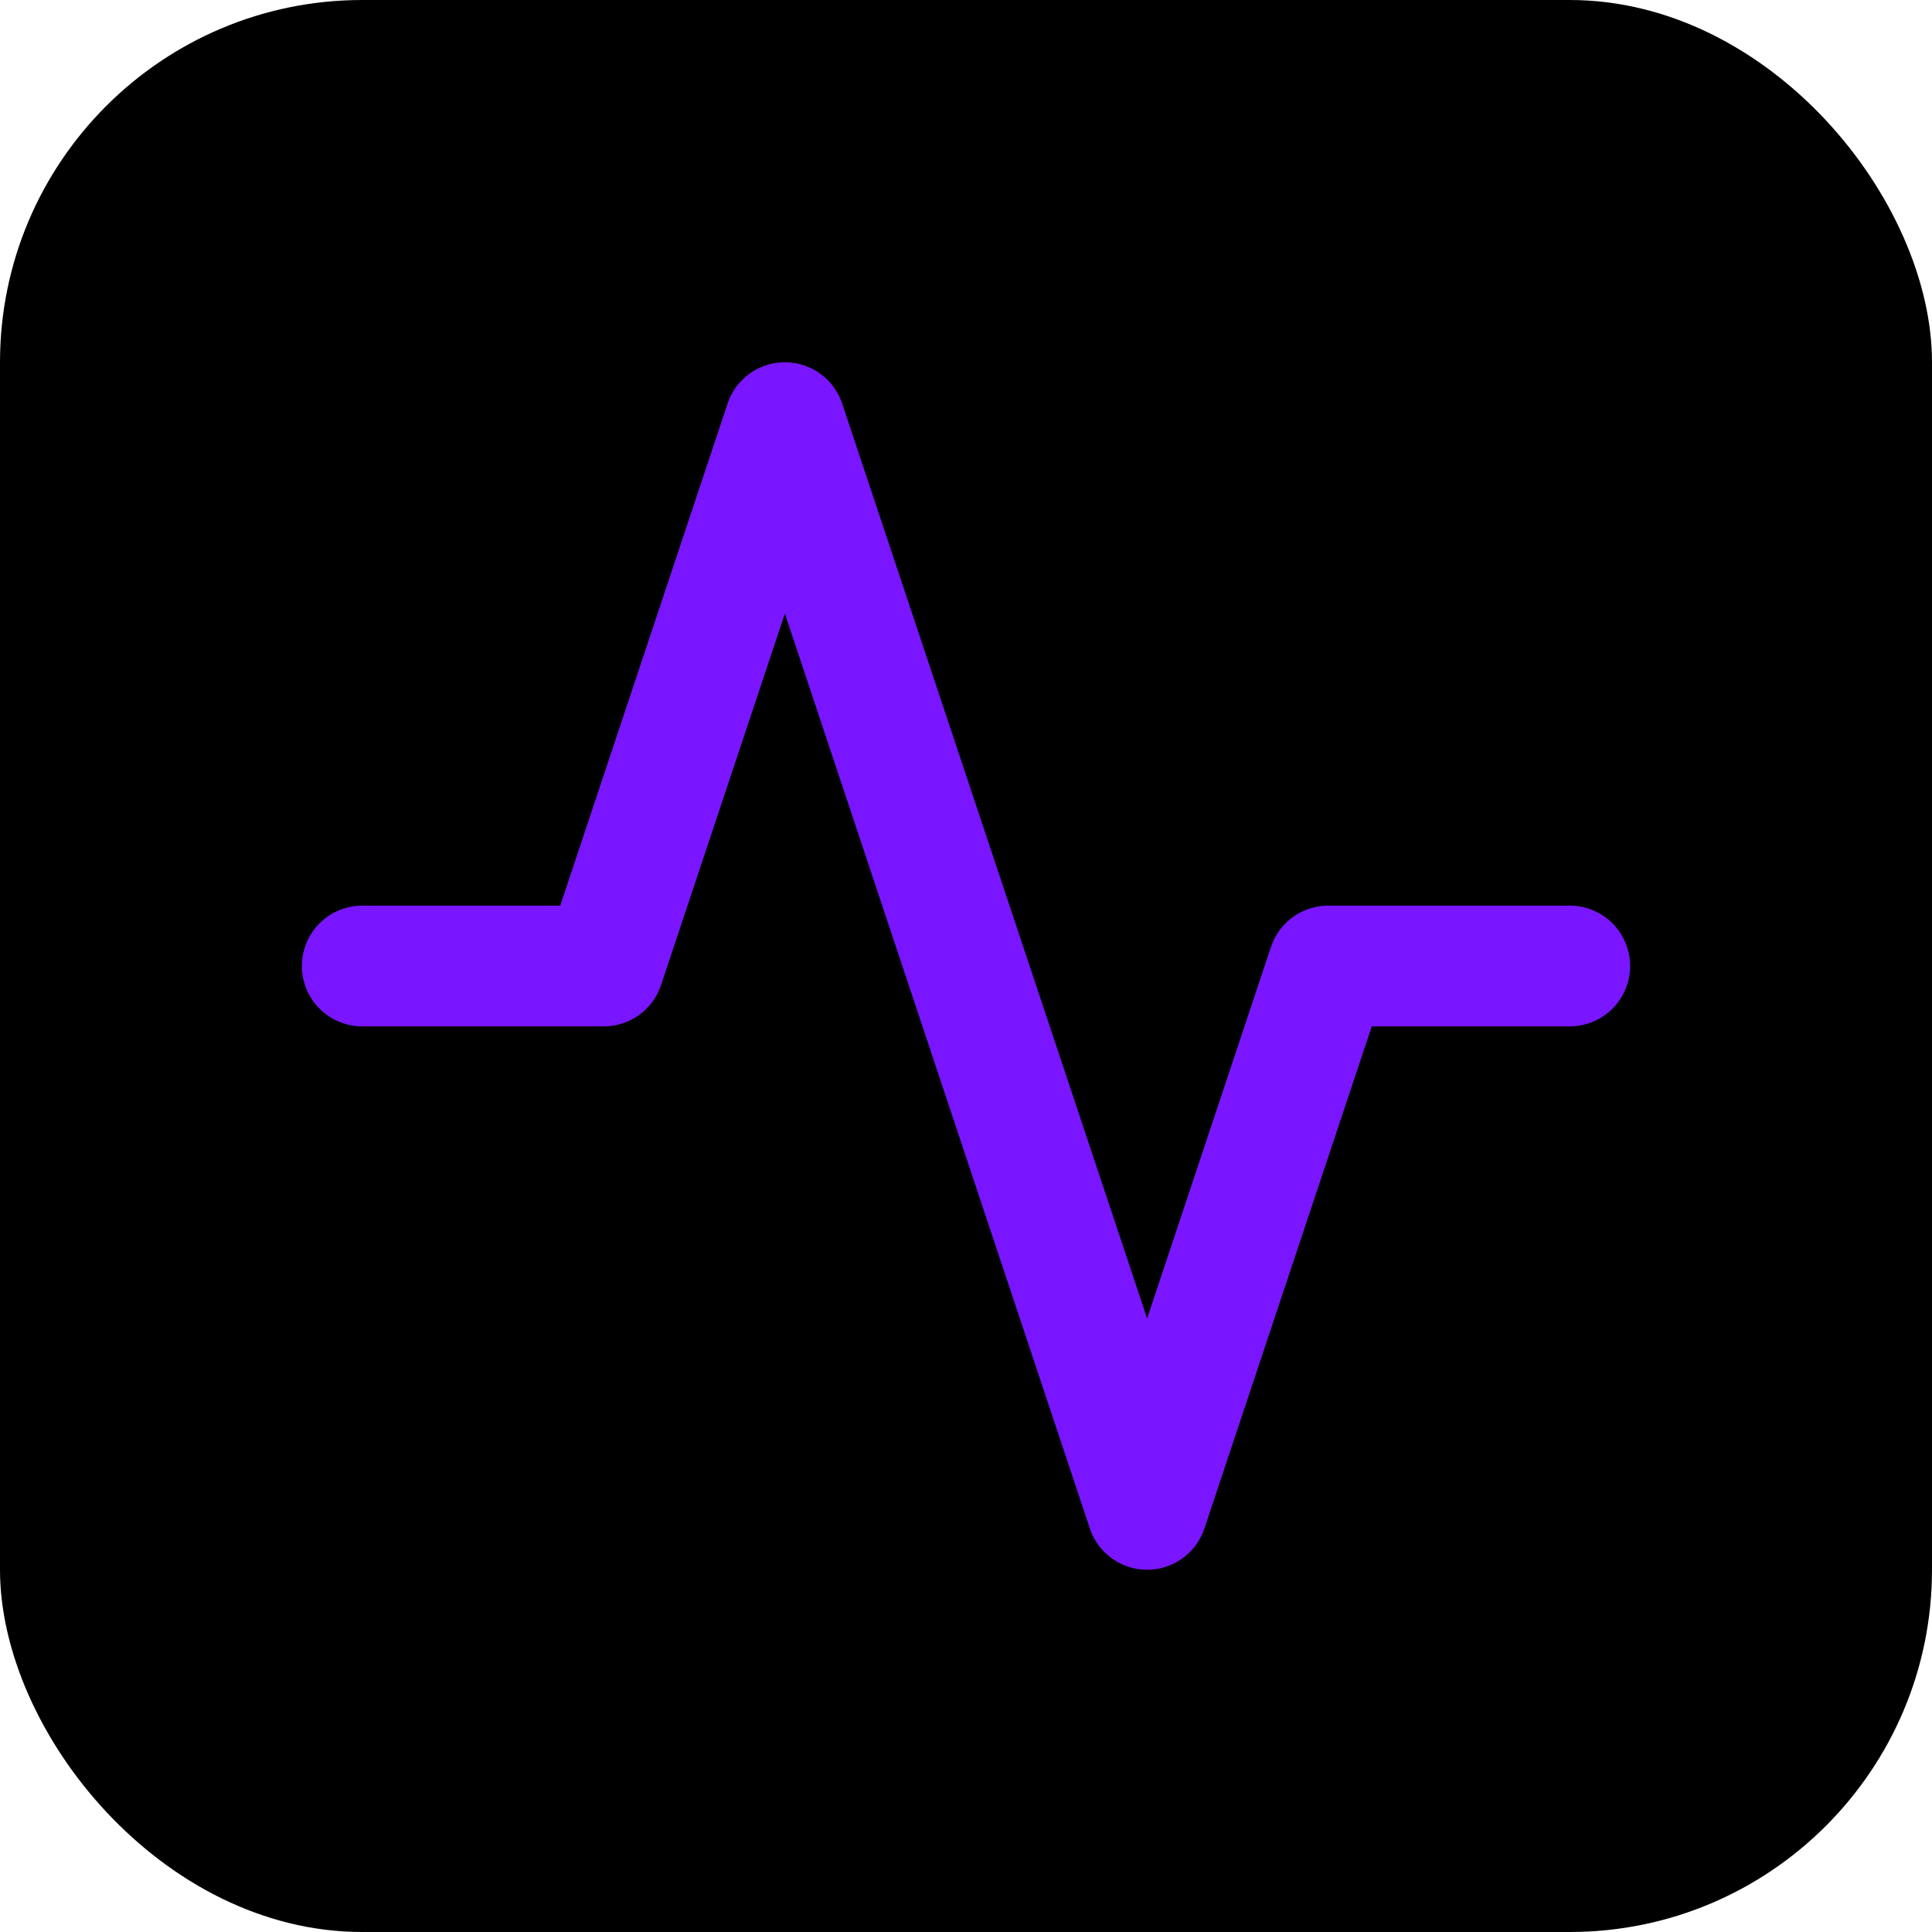
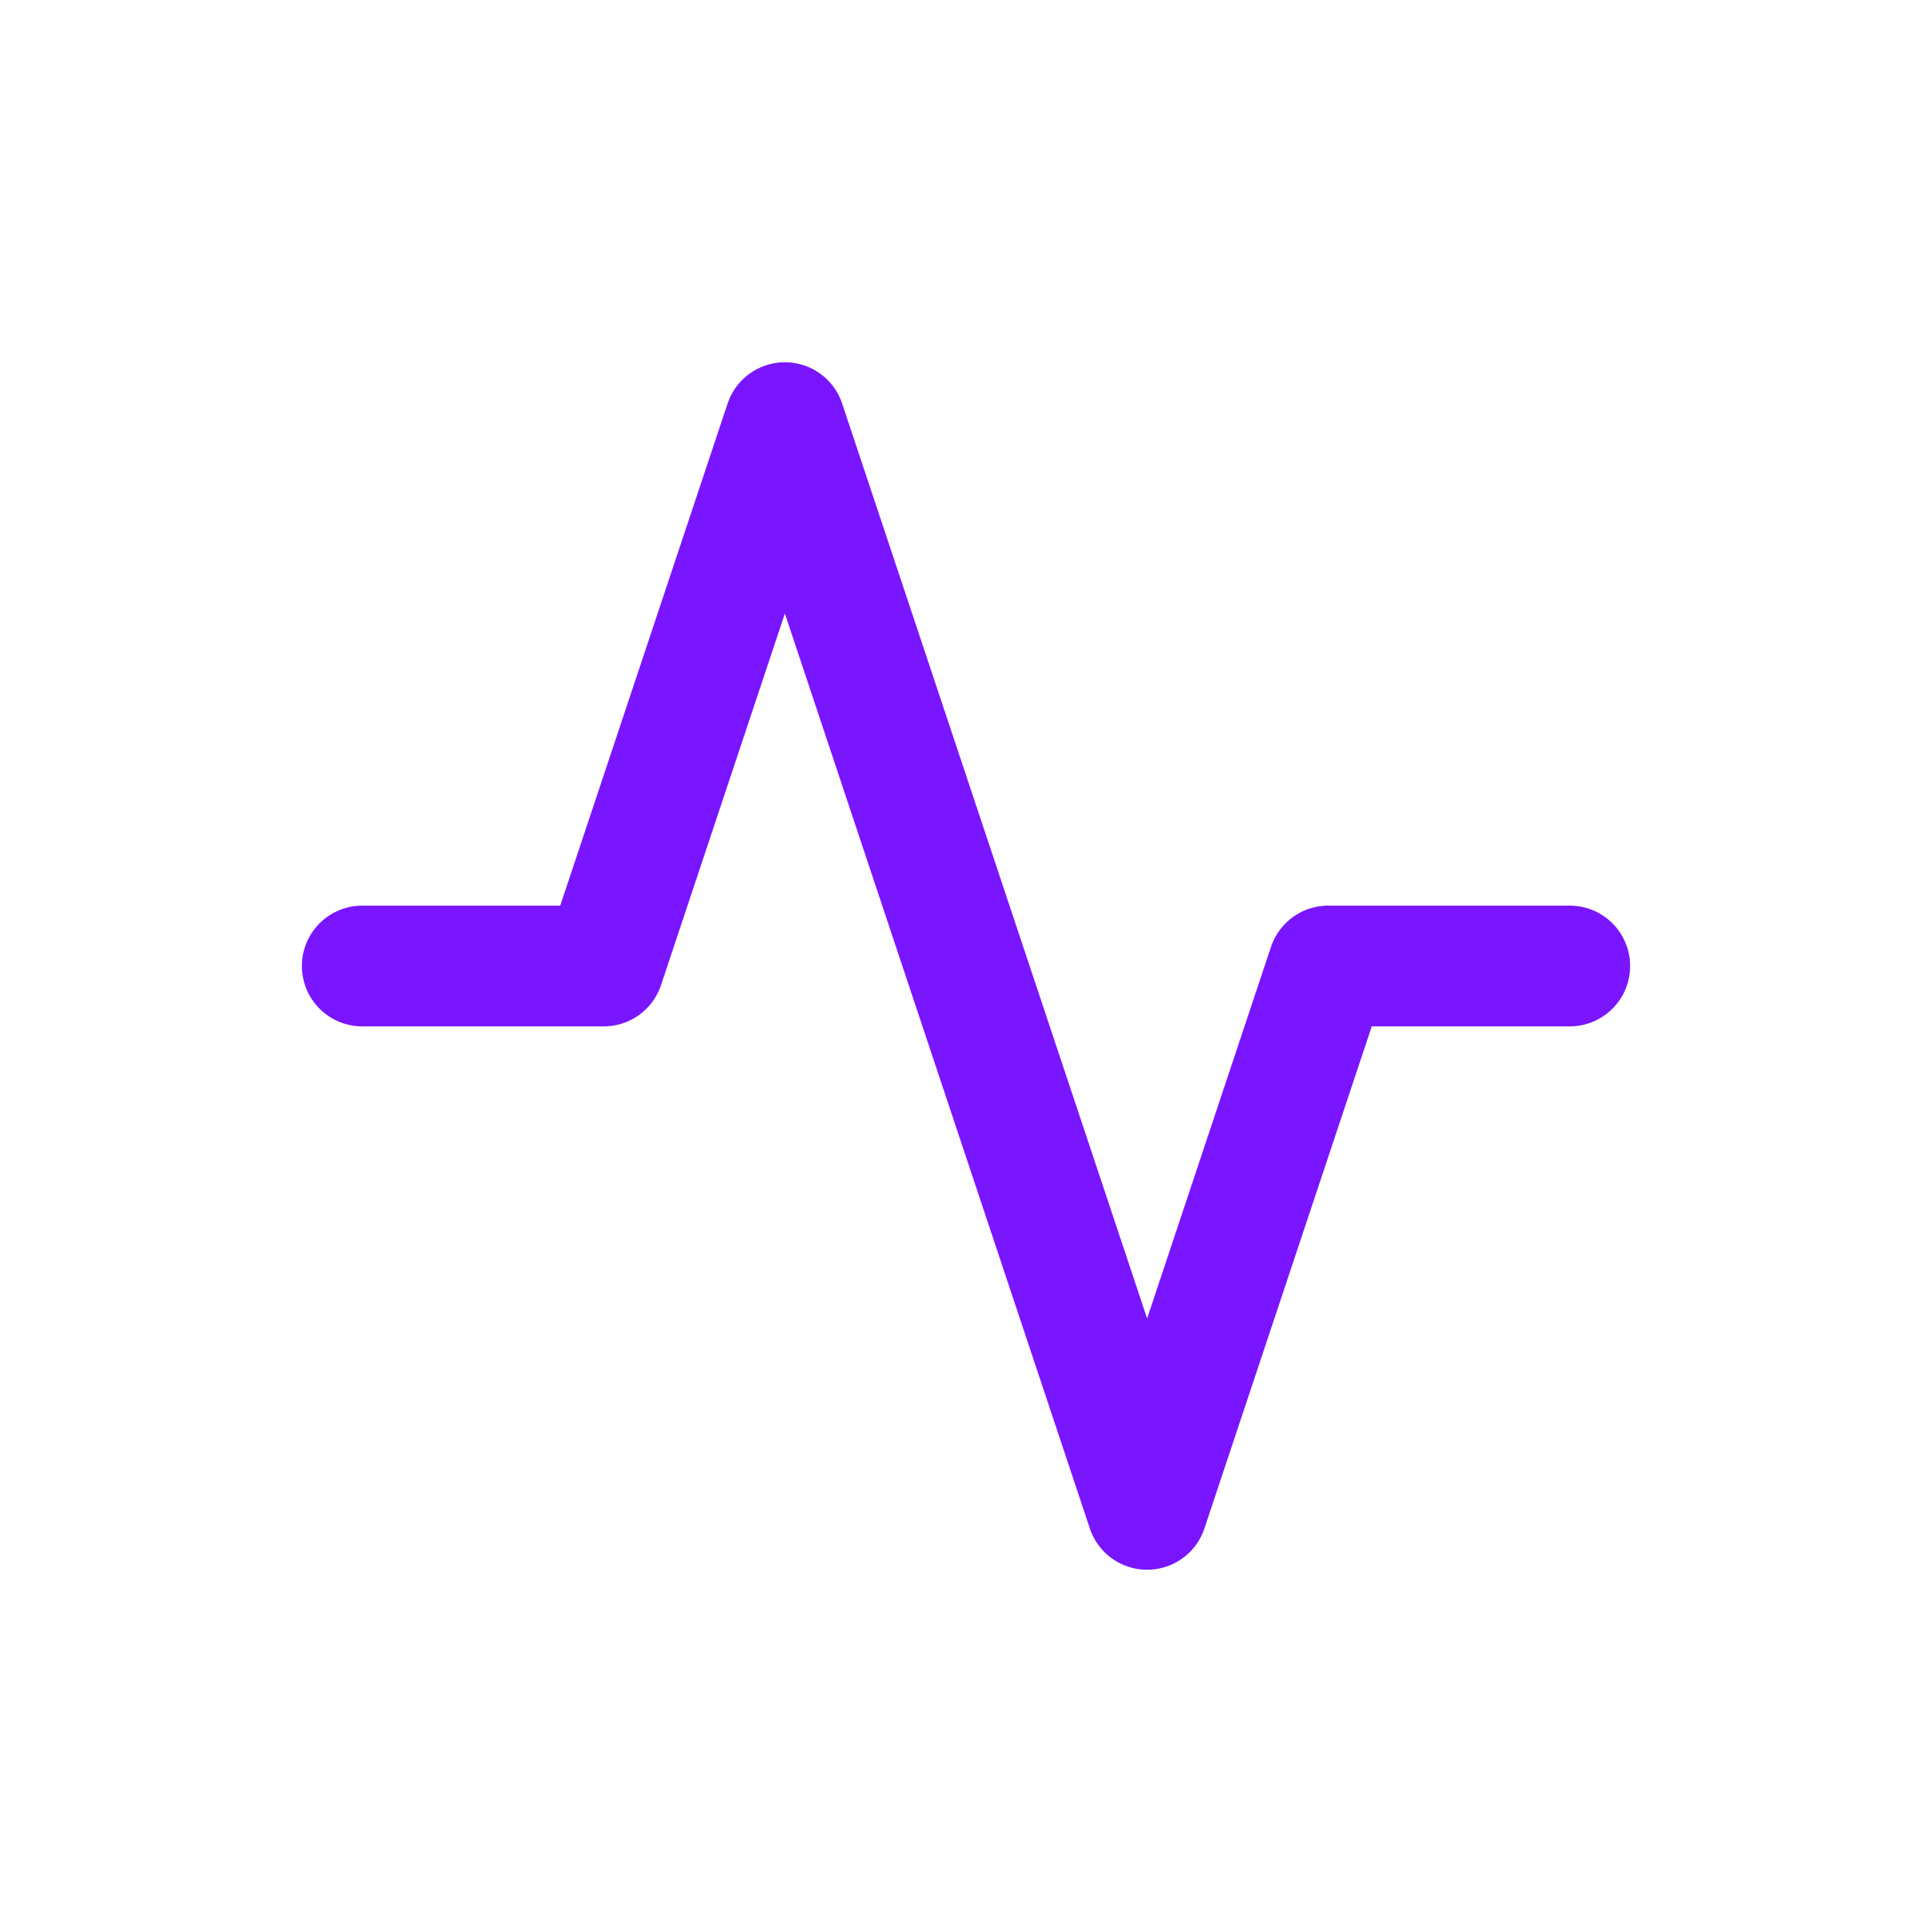
<svg xmlns="http://www.w3.org/2000/svg" width="32" height="32" viewBox="0 0 32 32">
-   <rect width="32" height="32" rx="6" ry="6" fill="#000000" />
  <g transform="translate(4, 4)">
    <path d="M22 12h-4l-3 9L9 3l-3 9H2" fill="none" stroke="#7916ff" stroke-width="2" stroke-linecap="round" stroke-linejoin="round" />
  </g>
</svg>